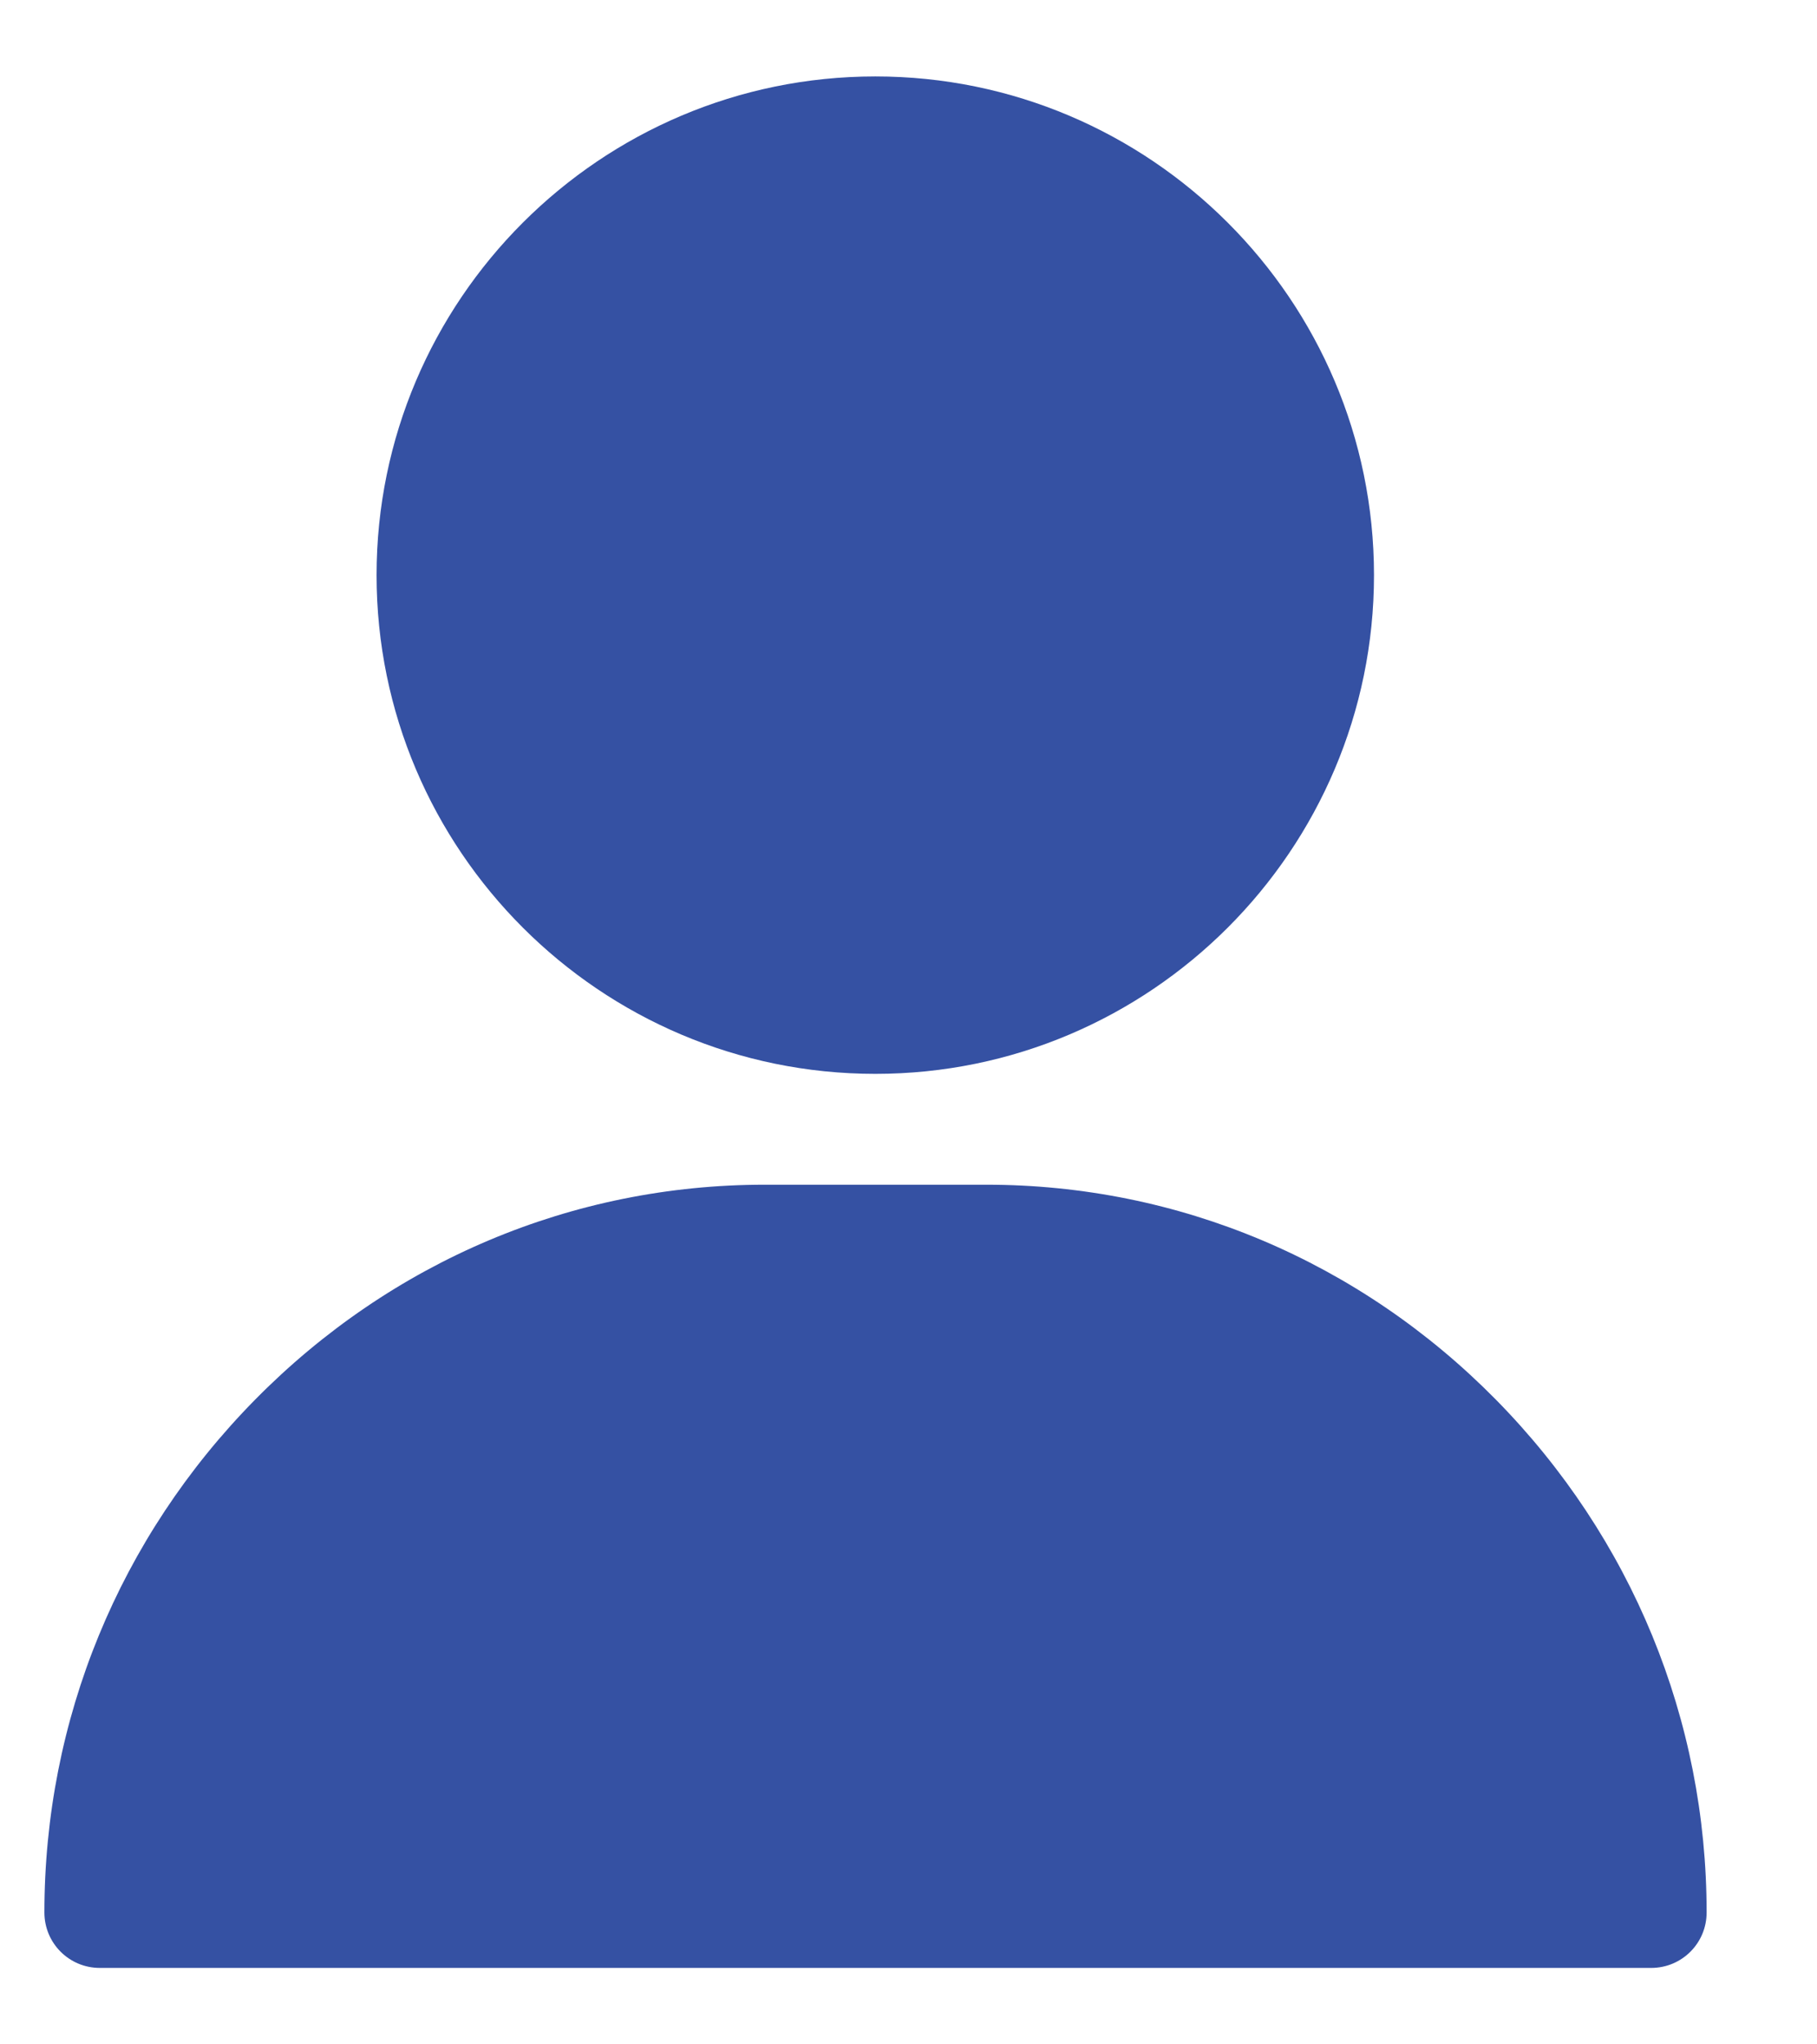
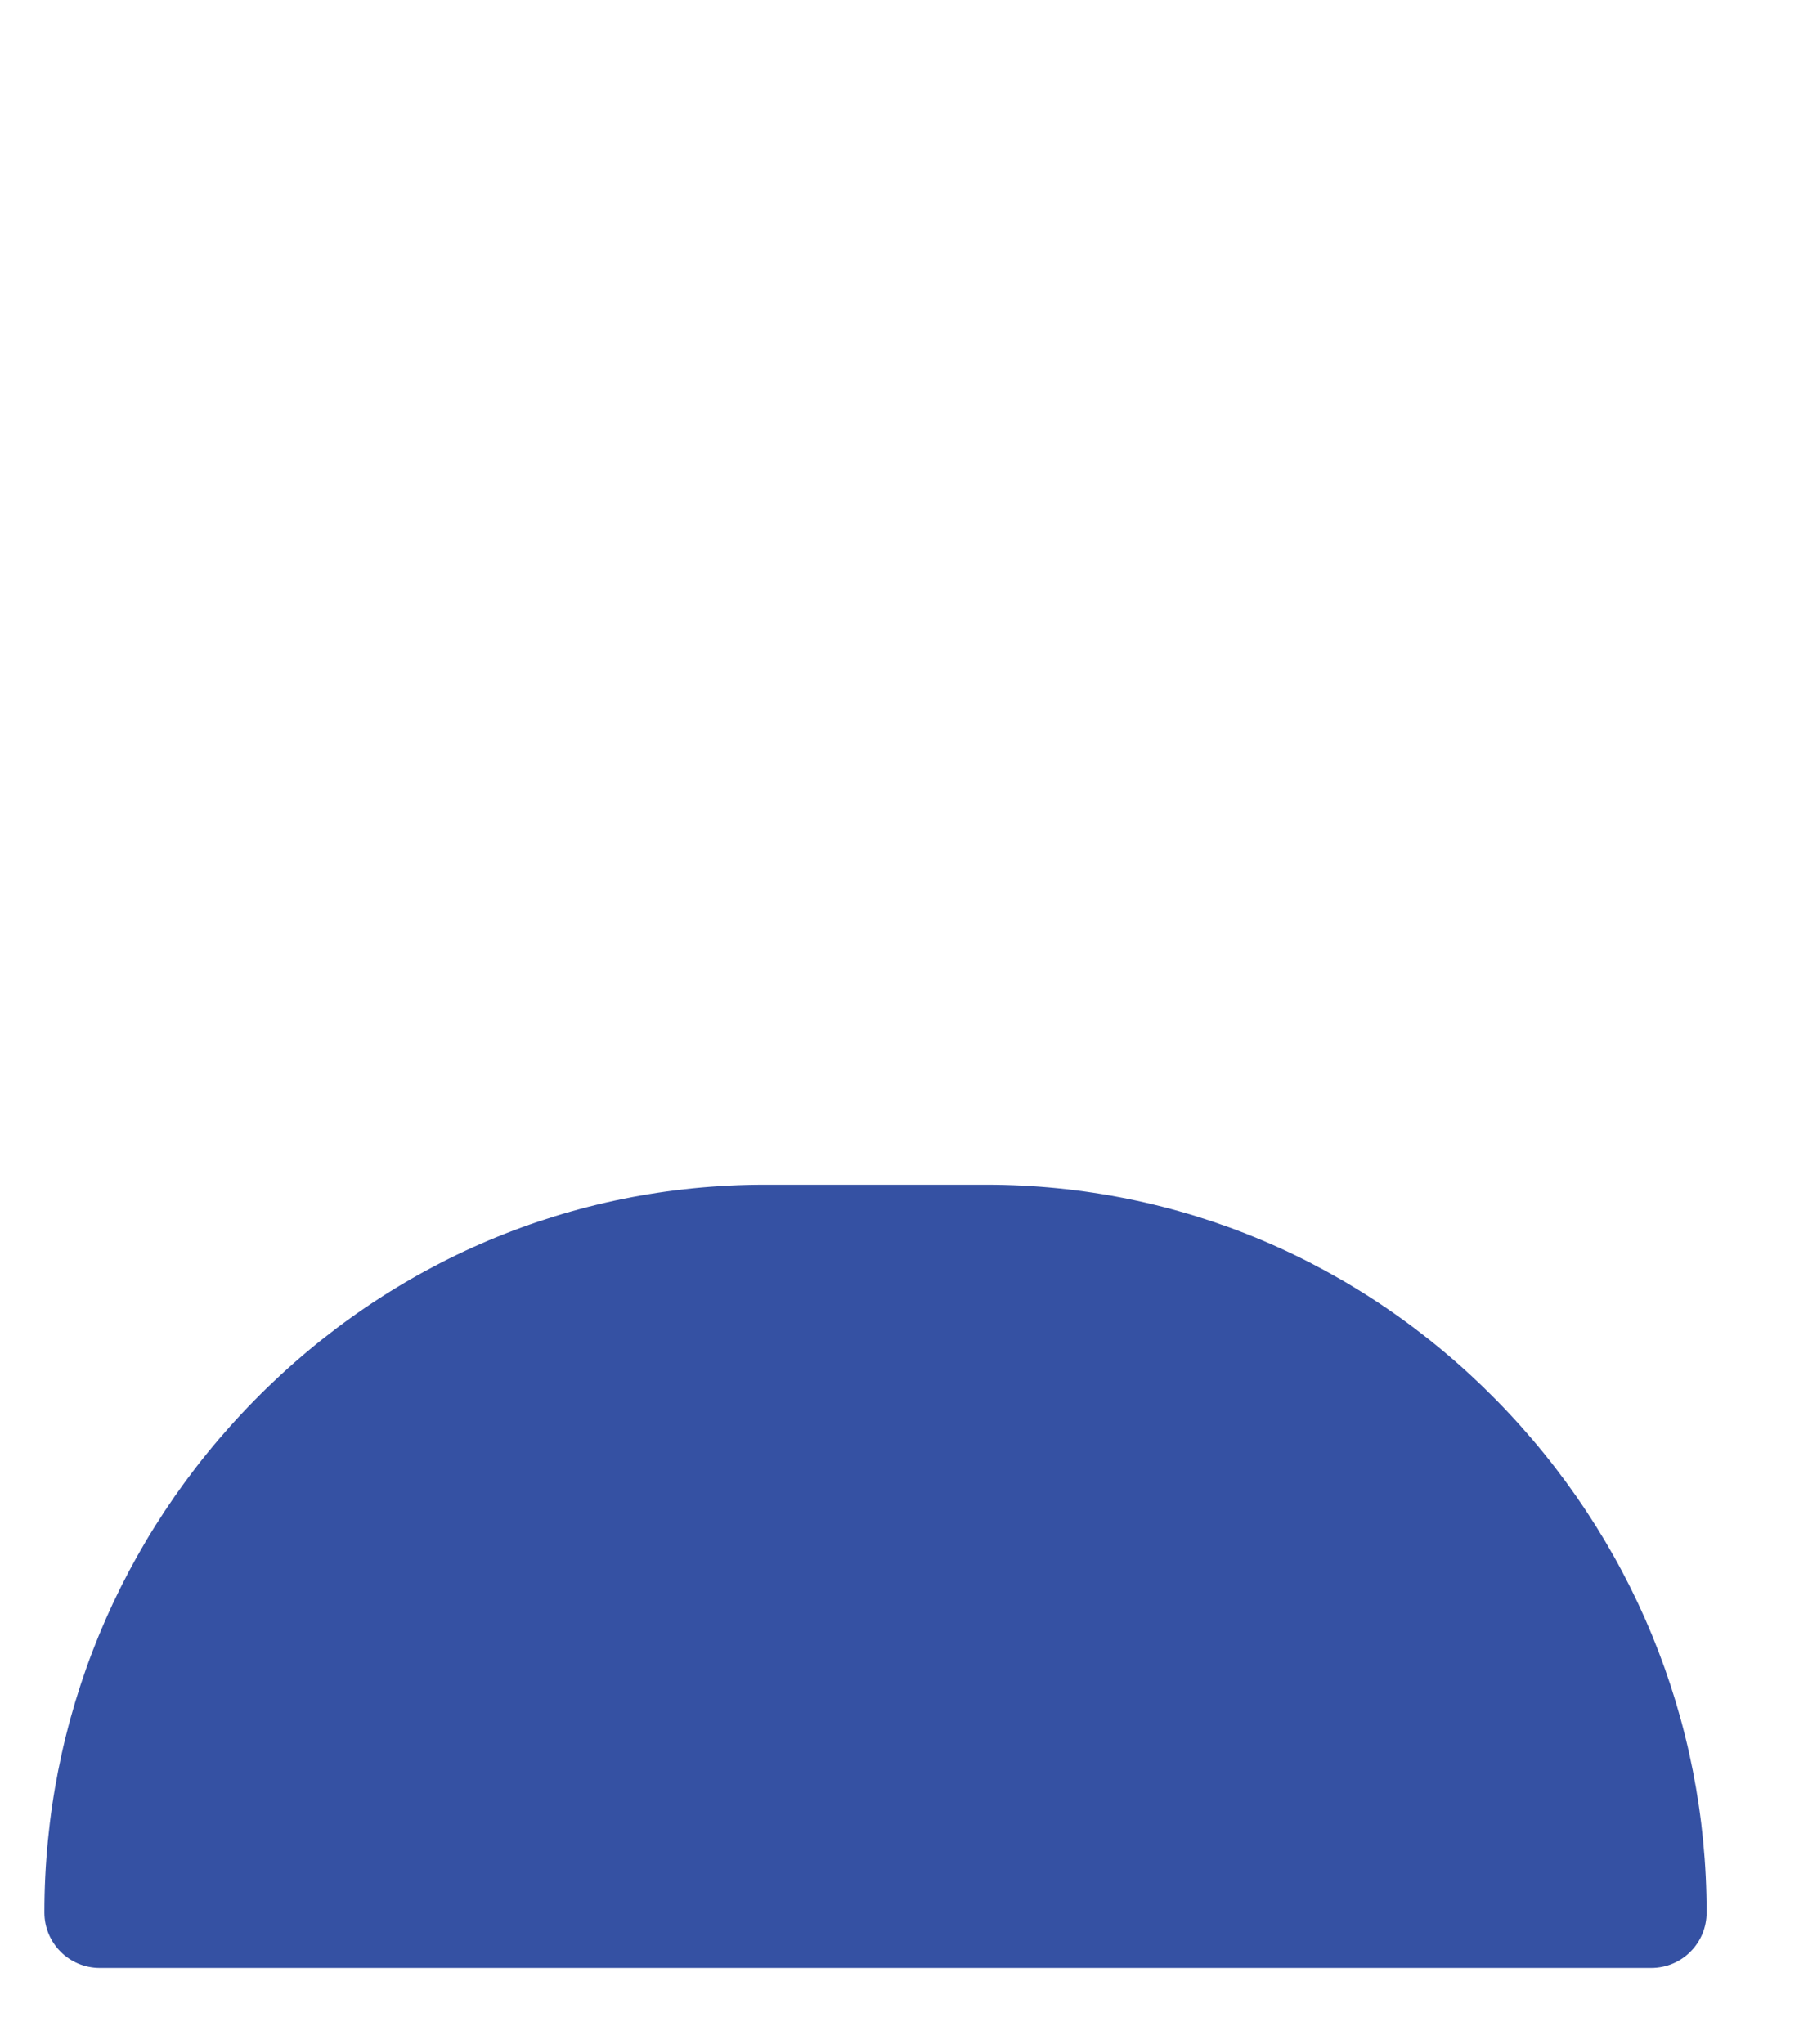
<svg xmlns="http://www.w3.org/2000/svg" width="16" height="18" viewBox="0 0 16 18" fill="none">
  <g id="Group 1081">
    <g id="Group">
      <g id="Group_2">
-         <path id="Vector" d="M7.708 0.673C5.286 0.673 3.316 2.643 3.316 5.064C3.316 7.485 5.286 9.455 7.708 9.455C10.129 9.455 12.099 7.485 12.099 5.064C12.099 2.643 10.129 0.673 7.708 0.673Z" fill="#3551A3" />
-       </g>
+         </g>
    </g>
    <g id="Group_3">
      <g id="Group_4">
        <path id="Vector_2" d="M13.173 12.324C11.971 11.104 10.377 10.431 8.685 10.431H6.734C5.042 10.431 3.448 11.104 2.246 12.324C1.049 13.539 0.391 15.143 0.391 16.839C0.391 17.109 0.609 17.327 0.879 17.327H14.54C14.81 17.327 15.028 17.109 15.028 16.839C15.028 15.143 14.369 13.539 13.173 12.324Z" fill="#3551A3" />
      </g>
    </g>
  </g>
</svg>